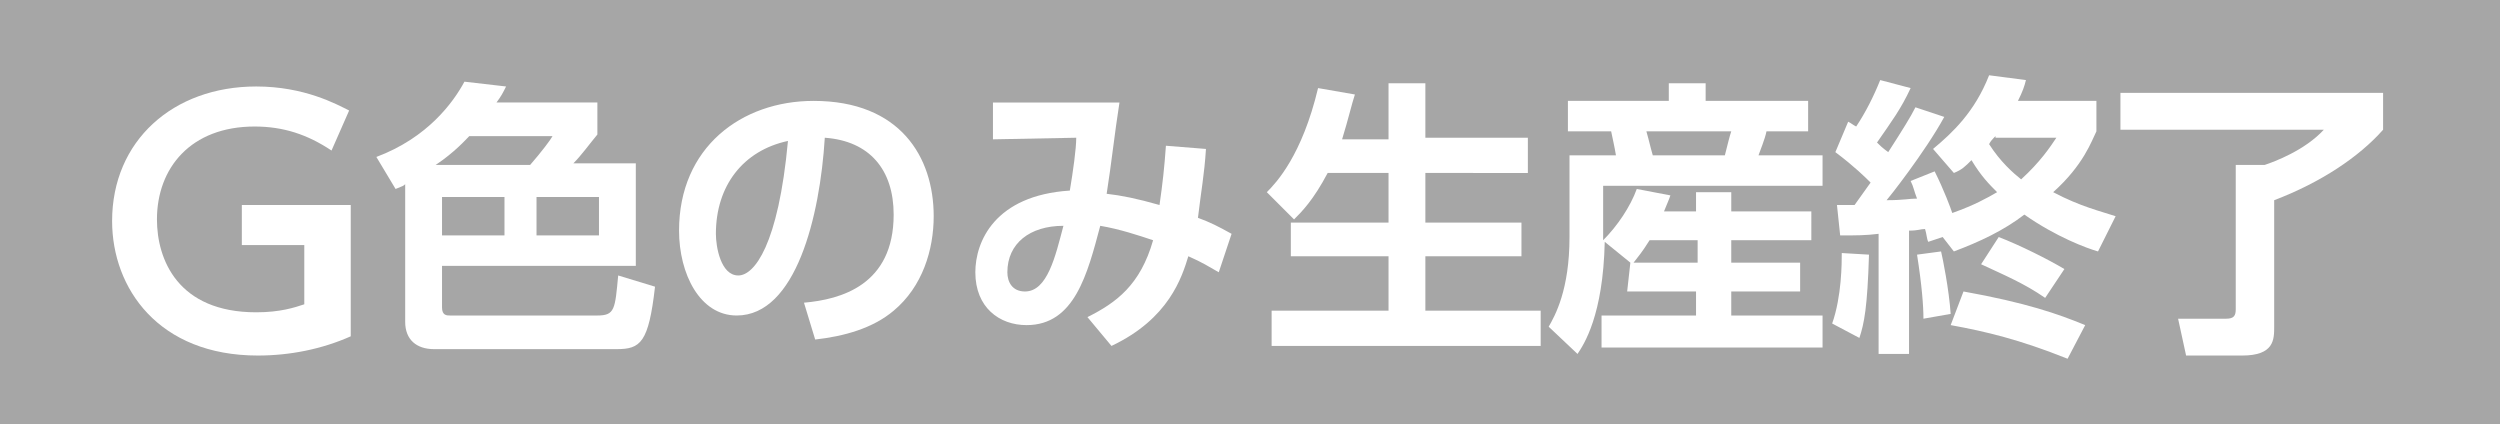
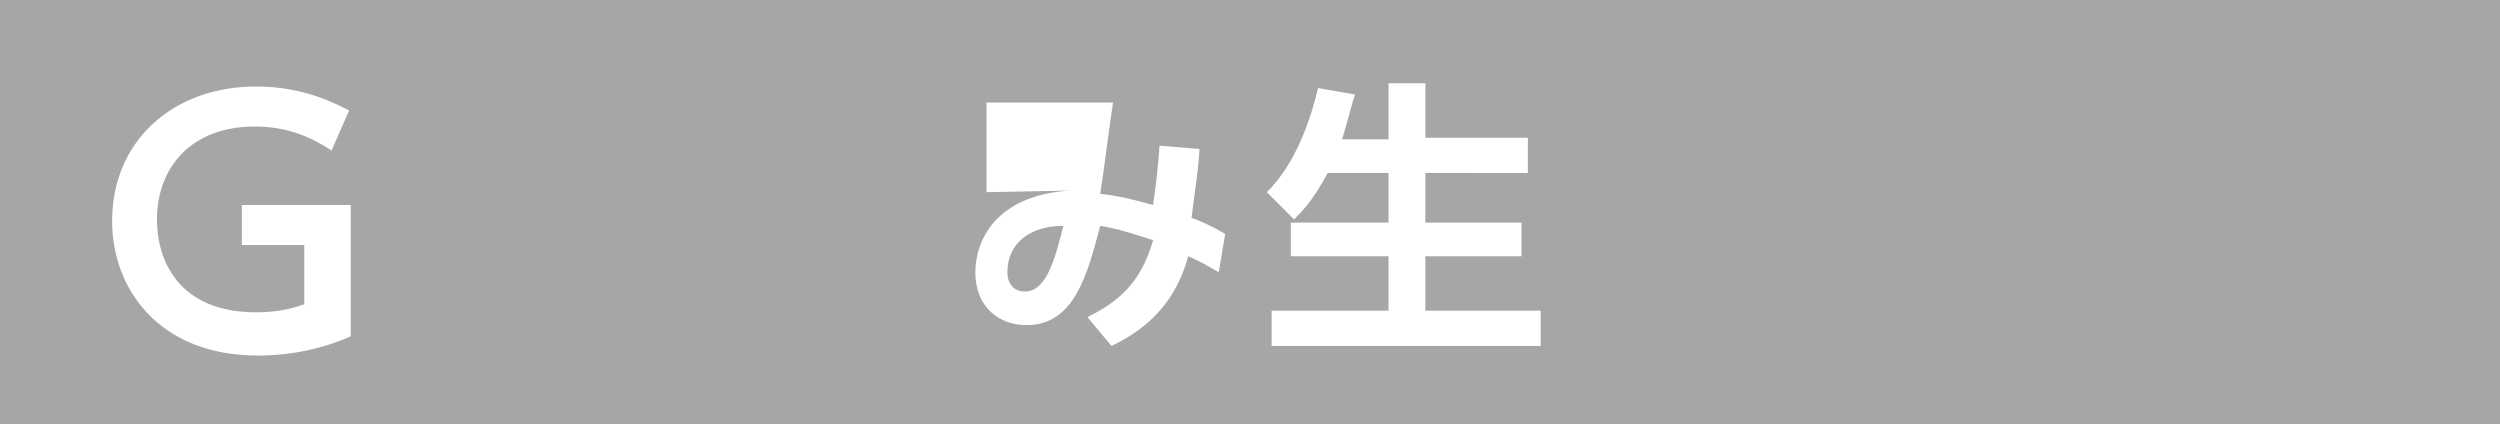
<svg xmlns="http://www.w3.org/2000/svg" version="1.1" id="レイヤー_1" x="0px" y="0px" viewBox="0 0 156.1 26.5" style="enable-background:new 0 0 156.1 26.5;" xml:space="preserve">
  <style type="text/css">
	.st0{fill:#A6A6A6;}
	.st1{fill:#FFFFFF;}
</style>
  <rect class="st0" width="156.1" height="26.5" />
  <path class="st1" d="M20.7,9.4c-1.5-1-3-1.5-4.8-1.5c-4,0-6.1,2.6-6.1,5.8c0,2.5,1.3,5.8,6.2,5.8c1.5,0,2.4-0.3,3-0.5v-3.7h-3.9  v-2.5h6.8v8.2c-1.8,0.8-3.8,1.2-5.8,1.2c-6.2,0-9.1-4.2-9.1-8.4c0-5,3.8-8.4,9-8.4c3,0,5,1.1,5.8,1.5L20.7,9.4z" />
-   <path class="st1" d="M25.3,11.5c-0.1,0.1-0.1,0.1-0.6,0.3l-1.2-2c3.2-1.2,4.8-3.4,5.5-4.7l2.6,0.3c-0.2,0.4-0.3,0.6-0.6,1h6.3v2  c-0.5,0.6-1,1.3-1.5,1.8h3.9v6.4H27.6v2.6c0,0.5,0.3,0.5,0.5,0.5h9.2c1.1,0,1.1-0.4,1.3-2.5l2.3,0.7c-0.4,3.5-0.9,3.9-2.4,3.9H27.1  c-1.1,0-1.8-0.6-1.8-1.7V11.5z M33.1,10.3c0.7-0.8,1.3-1.6,1.4-1.8h-5.2c-0.2,0.2-0.9,1-2.1,1.8H33.1z M27.6,12.3v2.4h3.9v-2.4H27.6  z M33.5,12.3v2.4h3.9v-2.4H33.5z" />
-   <path class="st1" d="M50.2,18.9c2.3-0.2,5.6-1.1,5.6-5.5c0-2.8-1.5-4.6-4.3-4.8c-0.3,4.9-1.8,11.1-5.5,11.1c-2.3,0-3.6-2.6-3.6-5.3  c0-5.2,3.9-8.1,8.4-8.1c5.4,0,7.5,3.5,7.5,7.2c0,2.1-0.7,4.4-2.5,5.9c-1.3,1.1-3.1,1.6-4.9,1.8L50.2,18.9z M44.7,14.6  c0,0.8,0.3,2.6,1.4,2.6c1,0,2.5-1.9,3.1-8.4C46.4,9.4,44.7,11.6,44.7,14.6z" />
-   <path class="st1" d="M67.9,19.8c1.8-0.9,3.3-2,4.1-4.8c-0.9-0.3-2.1-0.7-3.3-0.9c-0.8,3-1.6,6.2-4.6,6.2c-1.7,0-3.2-1.1-3.2-3.3  c0-1.9,1.2-4.8,5.9-5.1c0.2-1.2,0.4-2.6,0.4-3.3l-5.2,0.1V6.4h7.9c-0.3,1.9-0.5,3.8-0.8,5.7c0.9,0.1,1.9,0.3,3.3,0.7  c0.2-1.4,0.3-2.3,0.4-3.7l2.5,0.2c-0.1,1.6-0.3,2.6-0.5,4.3c0.8,0.3,1.2,0.5,2.1,1L76.1,17c-0.7-0.4-1-0.6-1.9-1  c-0.4,1.3-1.2,3.9-4.8,5.6L67.9,19.8z M62.9,17c0,0.6,0.3,1.2,1.1,1.2c1.4,0,1.9-2.2,2.4-4.1C64.3,14.1,62.9,15.2,62.9,17z" />
+   <path class="st1" d="M67.9,19.8c1.8-0.9,3.3-2,4.1-4.8c-0.9-0.3-2.1-0.7-3.3-0.9c-0.8,3-1.6,6.2-4.6,6.2c-1.7,0-3.2-1.1-3.2-3.3  c0-1.9,1.2-4.8,5.9-5.1l-5.2,0.1V6.4h7.9c-0.3,1.9-0.5,3.8-0.8,5.7c0.9,0.1,1.9,0.3,3.3,0.7  c0.2-1.4,0.3-2.3,0.4-3.7l2.5,0.2c-0.1,1.6-0.3,2.6-0.5,4.3c0.8,0.3,1.2,0.5,2.1,1L76.1,17c-0.7-0.4-1-0.6-1.9-1  c-0.4,1.3-1.2,3.9-4.8,5.6L67.9,19.8z M62.9,17c0,0.6,0.3,1.2,1.1,1.2c1.4,0,1.9-2.2,2.4-4.1C64.3,14.1,62.9,15.2,62.9,17z" />
  <path class="st1" d="M82.9,10.8c-0.9,1.7-1.6,2.4-2.1,2.9L79.1,12c0.6-0.6,2.2-2.3,3.2-6.5l2.3,0.4c-0.2,0.6-0.4,1.5-0.8,2.8h2.9  V5.2H89v3.4h6.4v2.2H89v3.1h6V16h-6v3.4h7.2v2.2H79.4v-2.2h7.3V16h-6.1v-2.1h6.1v-3.1H82.9z" />
-   <path class="st1" d="M101.8,16.4l-1.6-1.3c-0.1,4.6-1.3,6.4-1.7,7l-1.8-1.7c0.4-0.7,1.3-2.3,1.3-5.6V9.7h2.9c-0.1-0.6-0.2-1-0.3-1.5  h-2.7V6.3h6.3V5.2h2.3v1.1h6.4v1.9h-2.6c-0.1,0.5-0.4,1.2-0.5,1.5h4v1.9h-13.7V15c0.9-0.9,1.7-2.1,2.1-3.2l2.1,0.4  c-0.1,0.3-0.2,0.5-0.4,1h2v-1.2h2.2v1.2h5V15h-5v1.4h4.3v1.8h-4.3v1.5h5.7v2h-13.8v-2h5.9v-1.5h-4.3L101.8,16.4L101.8,16.4z   M106,16.4V15h-3c-0.5,0.8-0.7,1-1,1.4H106z M102.8,8.2c0.2,0.7,0.2,0.8,0.4,1.5h4.5c0.2-0.8,0.3-1.2,0.4-1.5H102.8z" />
-   <path class="st1" d="M116.7,15.9c-0.1,3.3-0.3,4.3-0.6,5.2l-1.7-0.9c0.6-1.7,0.6-3.8,0.6-4.4L116.7,15.9z M121.3,14.8l-0.9,0.3  c-0.1-0.2-0.1-0.5-0.2-0.8c-0.3,0-0.4,0.1-1,0.1v7.7h-1.9v-7.5c-0.8,0.1-1.4,0.1-2.4,0.1l-0.2-1.9h1.1l1-1.4c-0.3-0.3-1-1-2.2-1.9  l0.8-1.9c0.2,0.1,0.3,0.2,0.5,0.3c0.6-0.9,1.1-1.9,1.5-2.9l1.9,0.5c-0.6,1.3-1.2,2.1-2.1,3.4c0.2,0.2,0.3,0.3,0.7,0.6  c0.9-1.4,1.4-2.2,1.7-2.8l1.8,0.6c-1.2,2.2-3.5,5.1-3.6,5.2c1.1,0,1.4-0.1,1.9-0.1c-0.2-0.5-0.2-0.7-0.4-1.1l1.5-0.6  c0.6,1.2,1,2.3,1.1,2.6c1.4-0.5,2.1-0.9,2.8-1.3c-0.5-0.5-1-1-1.6-2c-0.4,0.4-0.6,0.6-1.1,0.8l-1.3-1.5c1.2-1,2.6-2.3,3.5-4.6  l2.3,0.3c-0.1,0.4-0.2,0.7-0.5,1.3h4.9v1.9c-0.3,0.6-0.8,2.1-2.7,3.8c1.7,0.9,3,1.2,3.9,1.5l-1.1,2.2c-0.7-0.2-2.6-0.9-4.6-2.3  c-1.3,1-2.8,1.7-4.4,2.3L121.3,14.8z M121.2,15.7c0.1,0.4,0.5,2.4,0.6,3.9l-1.7,0.3c0-0.8-0.1-2.1-0.4-4L121.2,15.7z M122.6,18.2  c3.9,0.7,5.9,1.4,7.6,2.1l-1.1,2.1c-3-1.2-5.1-1.7-7.3-2.1L122.6,18.2z M124.8,14.8c1.3,0.5,3.1,1.4,4.1,2l-1.2,1.8  c-1.3-0.9-2.5-1.4-4-2.1L124.8,14.8z M124.6,8.5c-0.2,0.2-0.3,0.3-0.4,0.5c0.7,1.1,1.5,1.8,2,2.2c1.2-1.1,1.8-2,2.2-2.6H124.6z" />
-   <path class="st1" d="M132.5,5.8h16.3v2.3c-1.5,1.7-3.9,3.3-6.8,4.4v7.9c0,0.8,0,1.8-2,1.8h-3.5l-0.5-2.3h3c0.5,0,0.6-0.2,0.6-0.6v-9  h1.8c0.6-0.2,2.5-0.9,3.7-2.2h-12.7V5.8z" />
</svg>